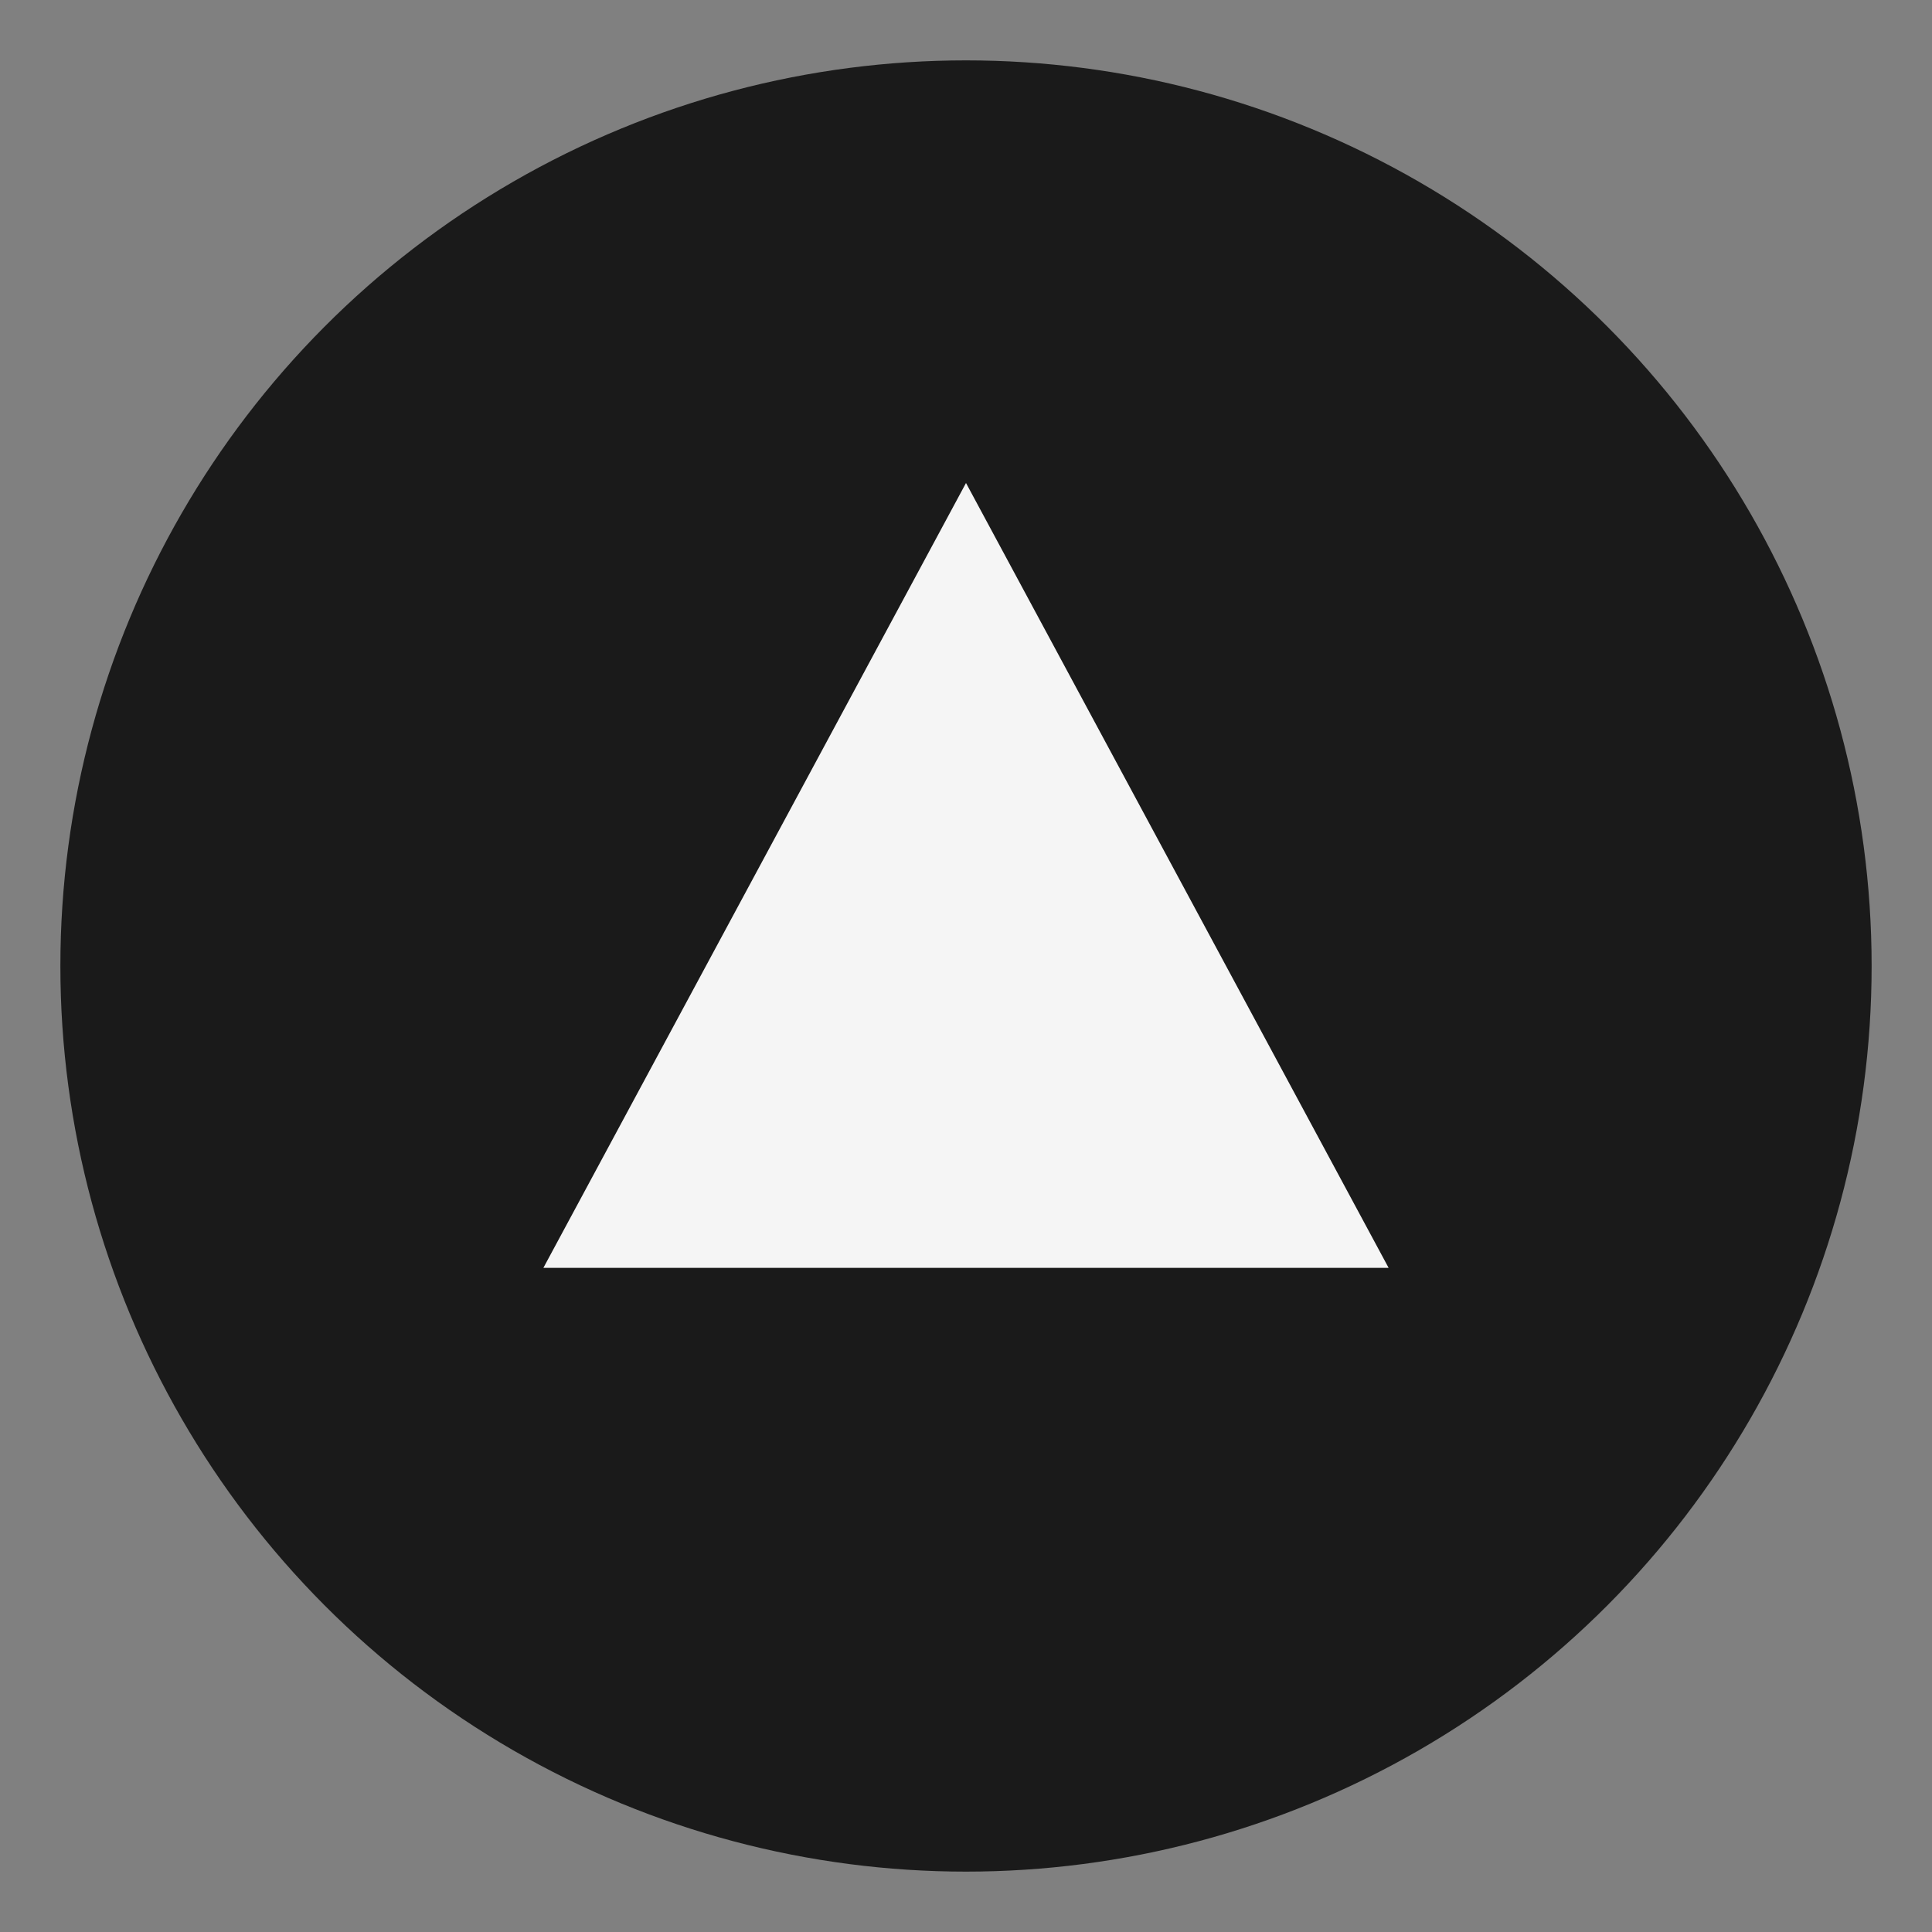
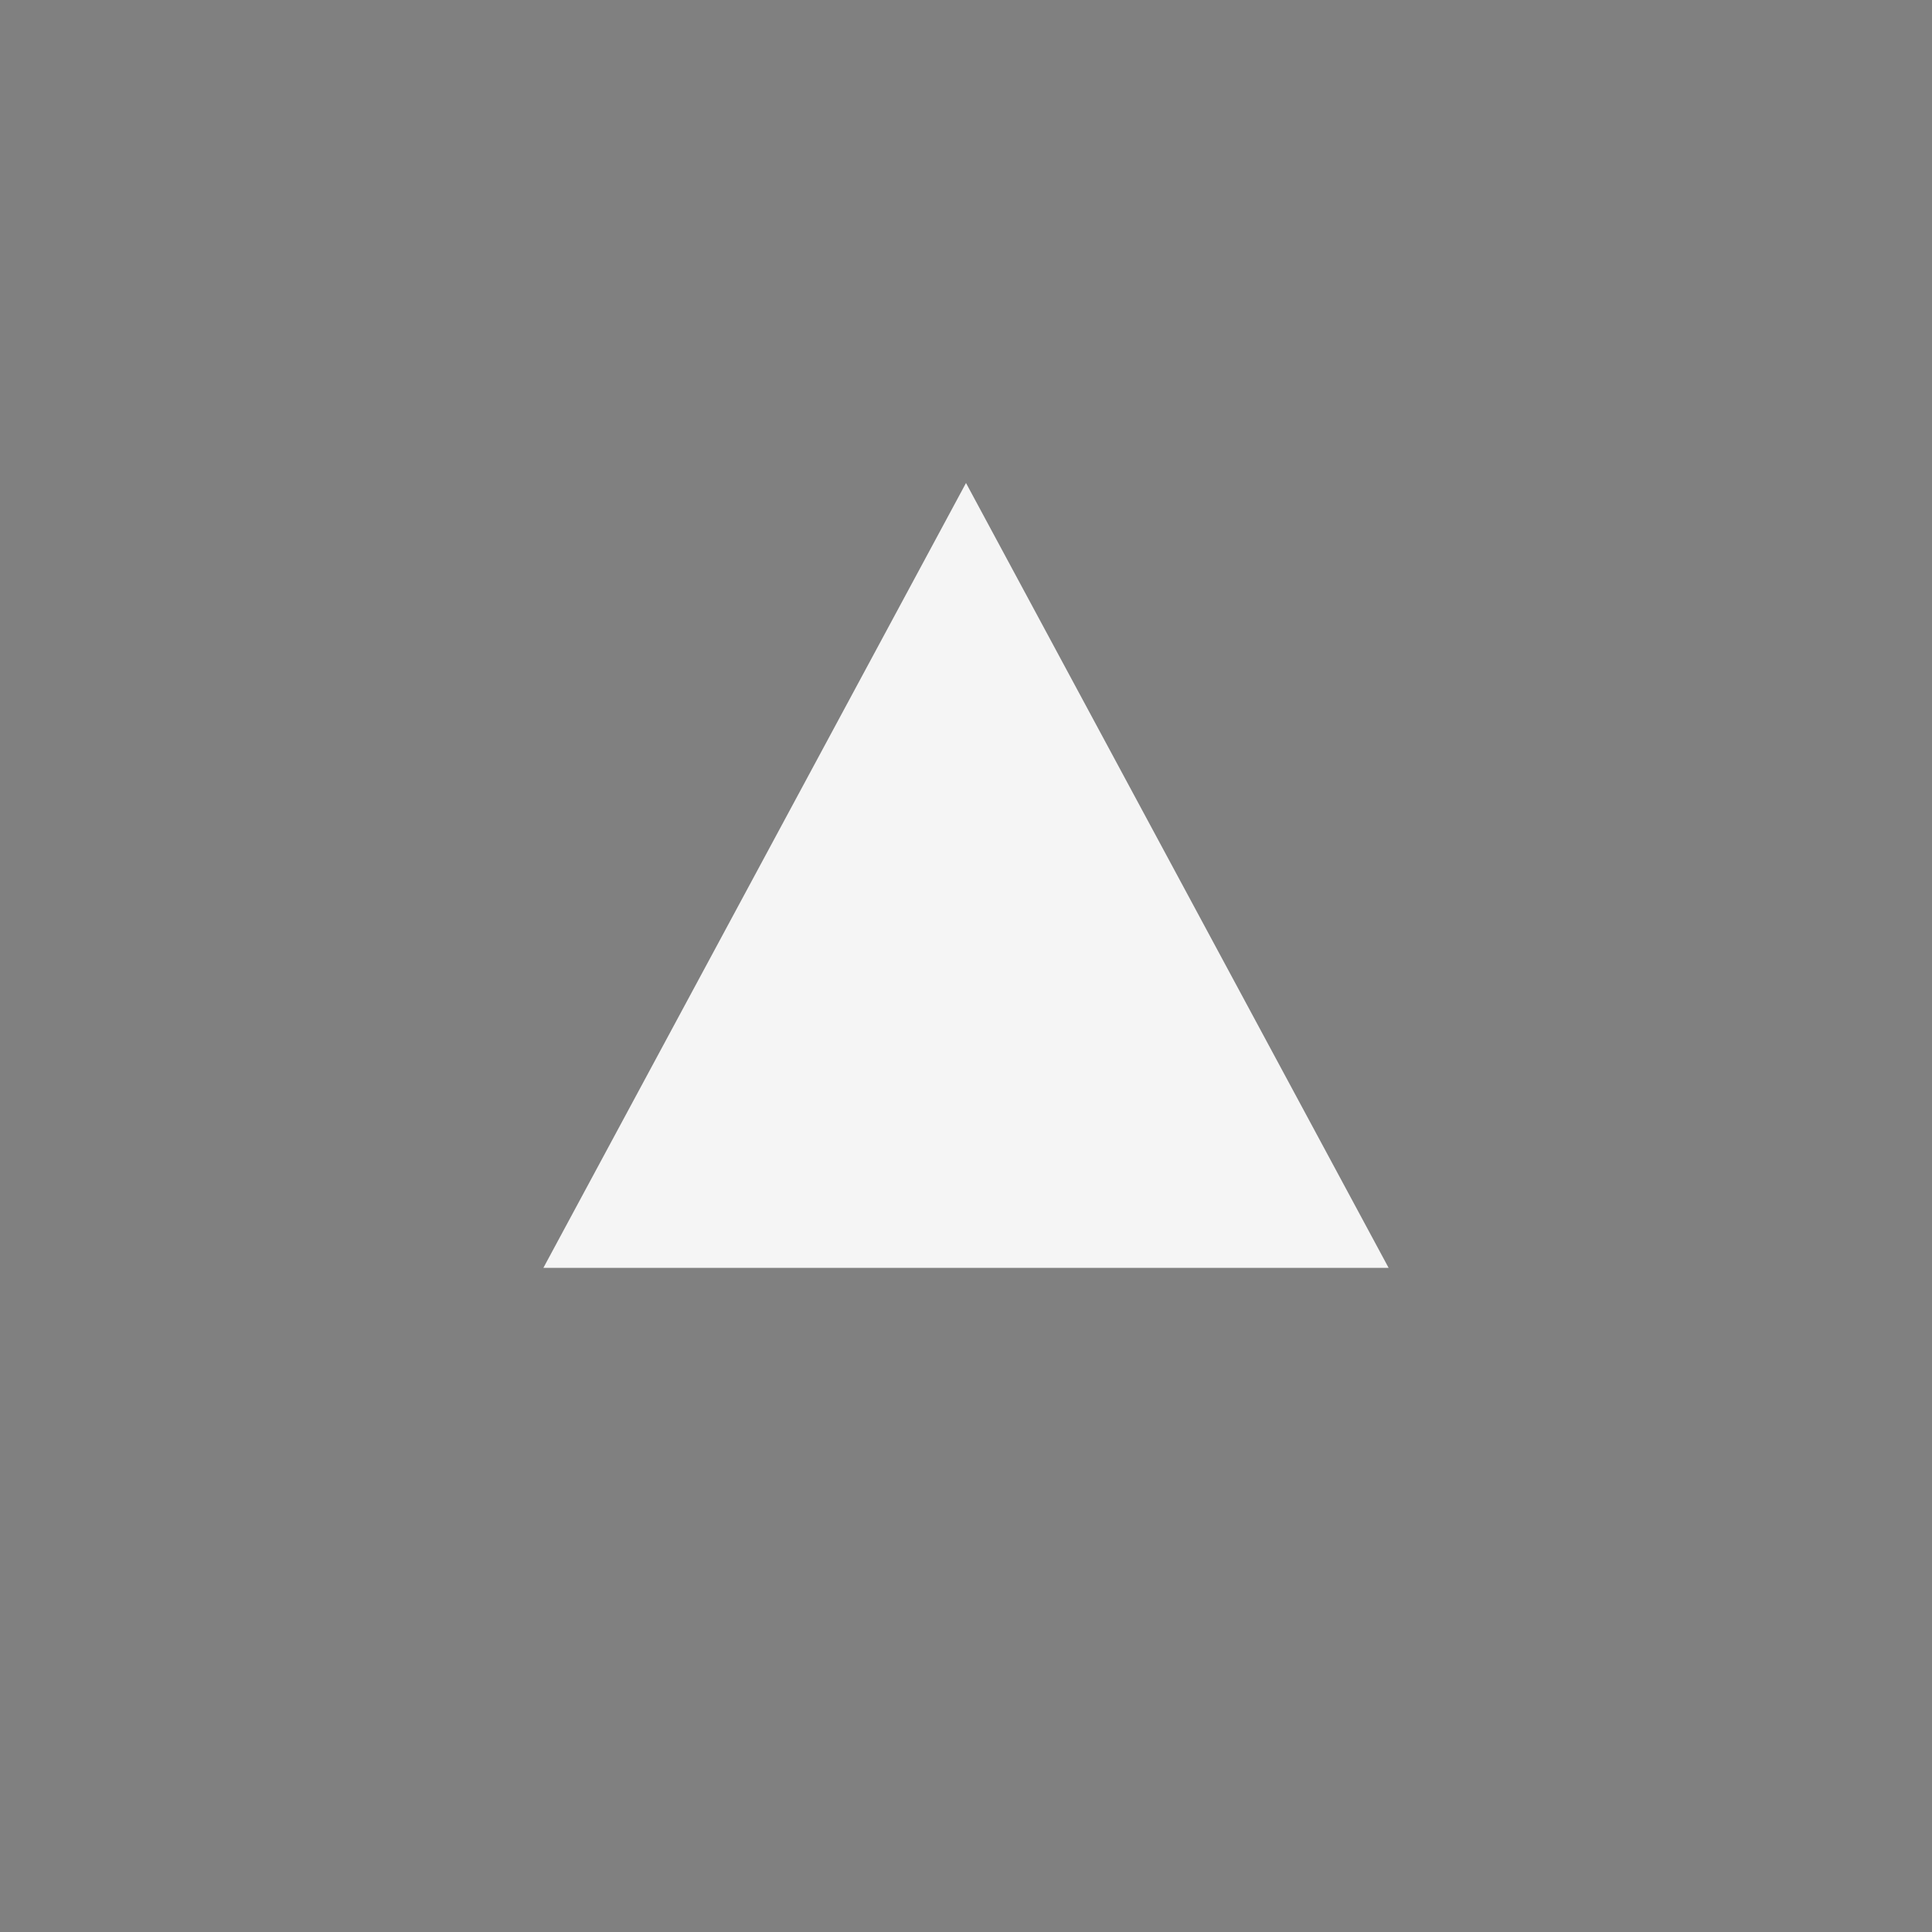
<svg xmlns="http://www.w3.org/2000/svg" viewBox="0 0 32 32">
  <rect x="0" y="0" width="32" height="32" fill="#808080" stroke="none" />
-   <circle cx="16" cy="16" r="15" fill="#1a1a1a" />
  <polygon points="16,8 23,21 9,21" fill="#f5f5f5" />
</svg>